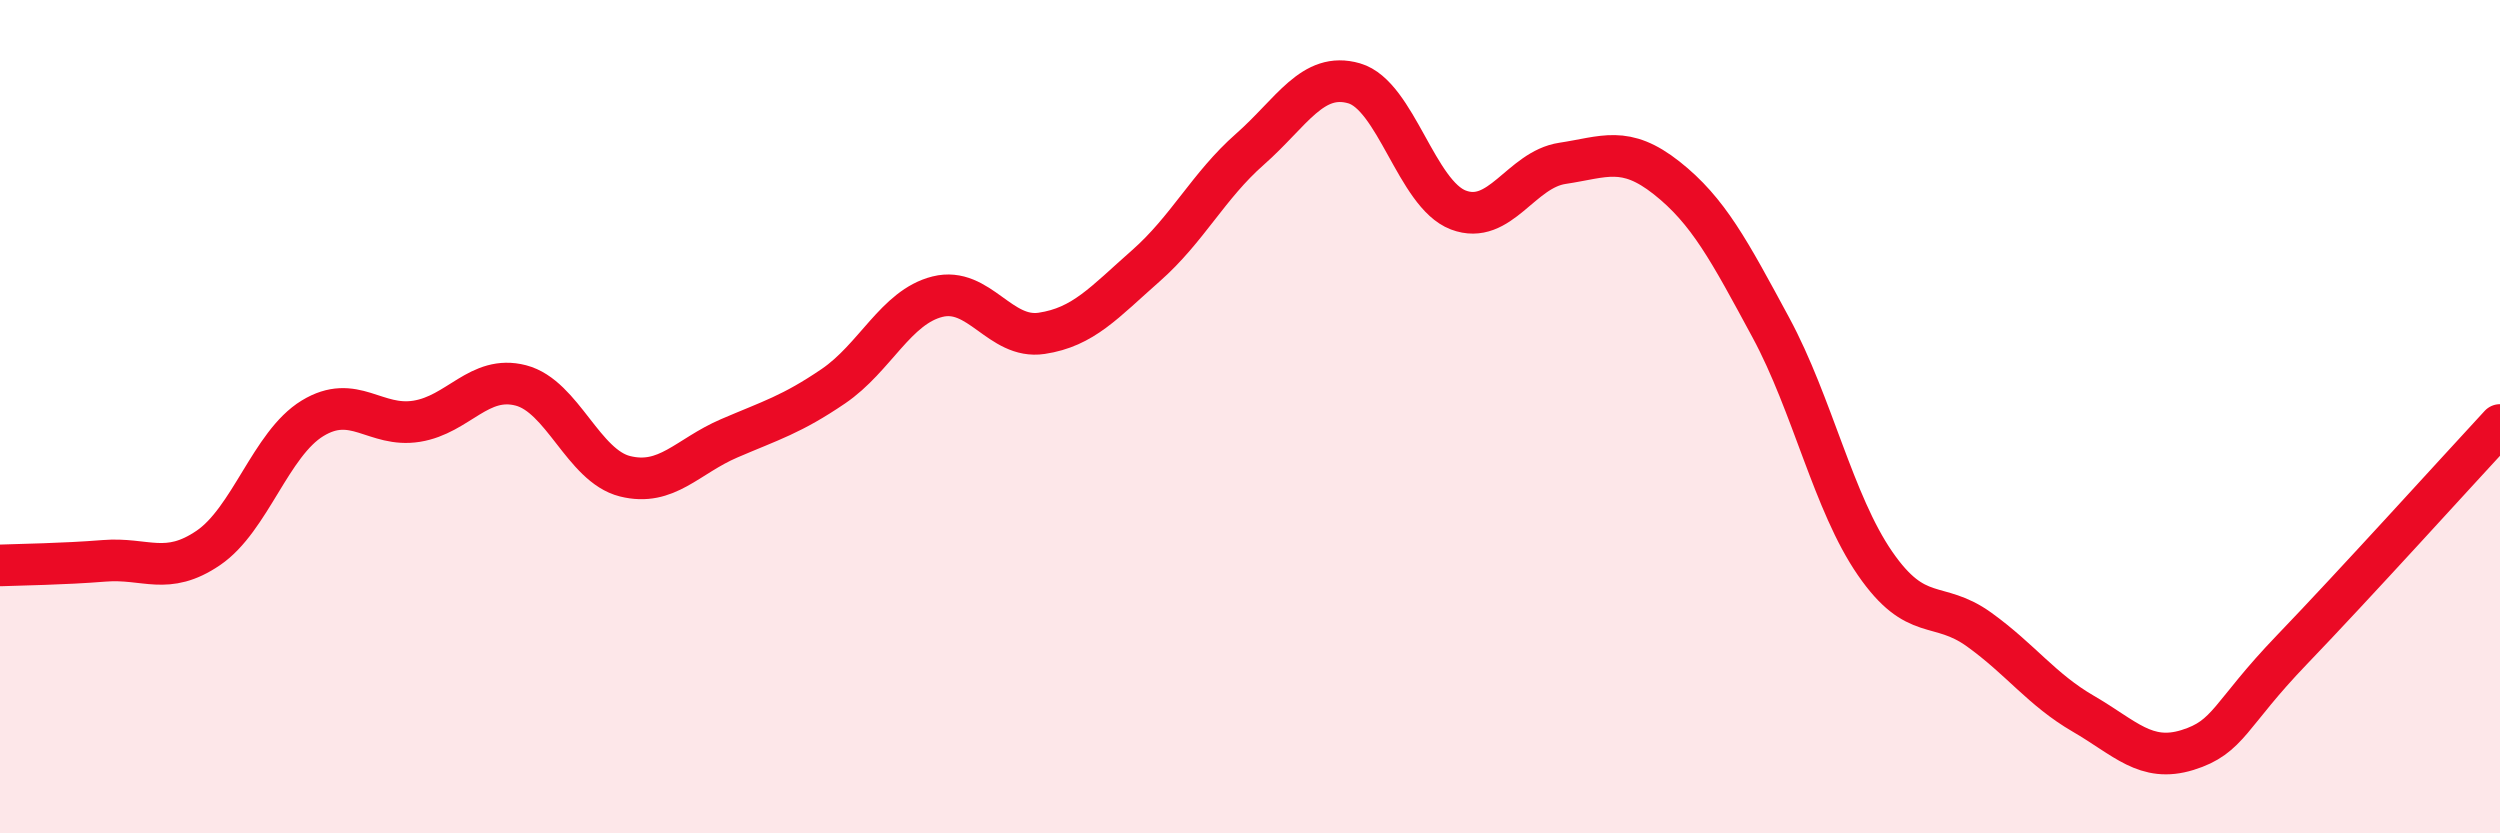
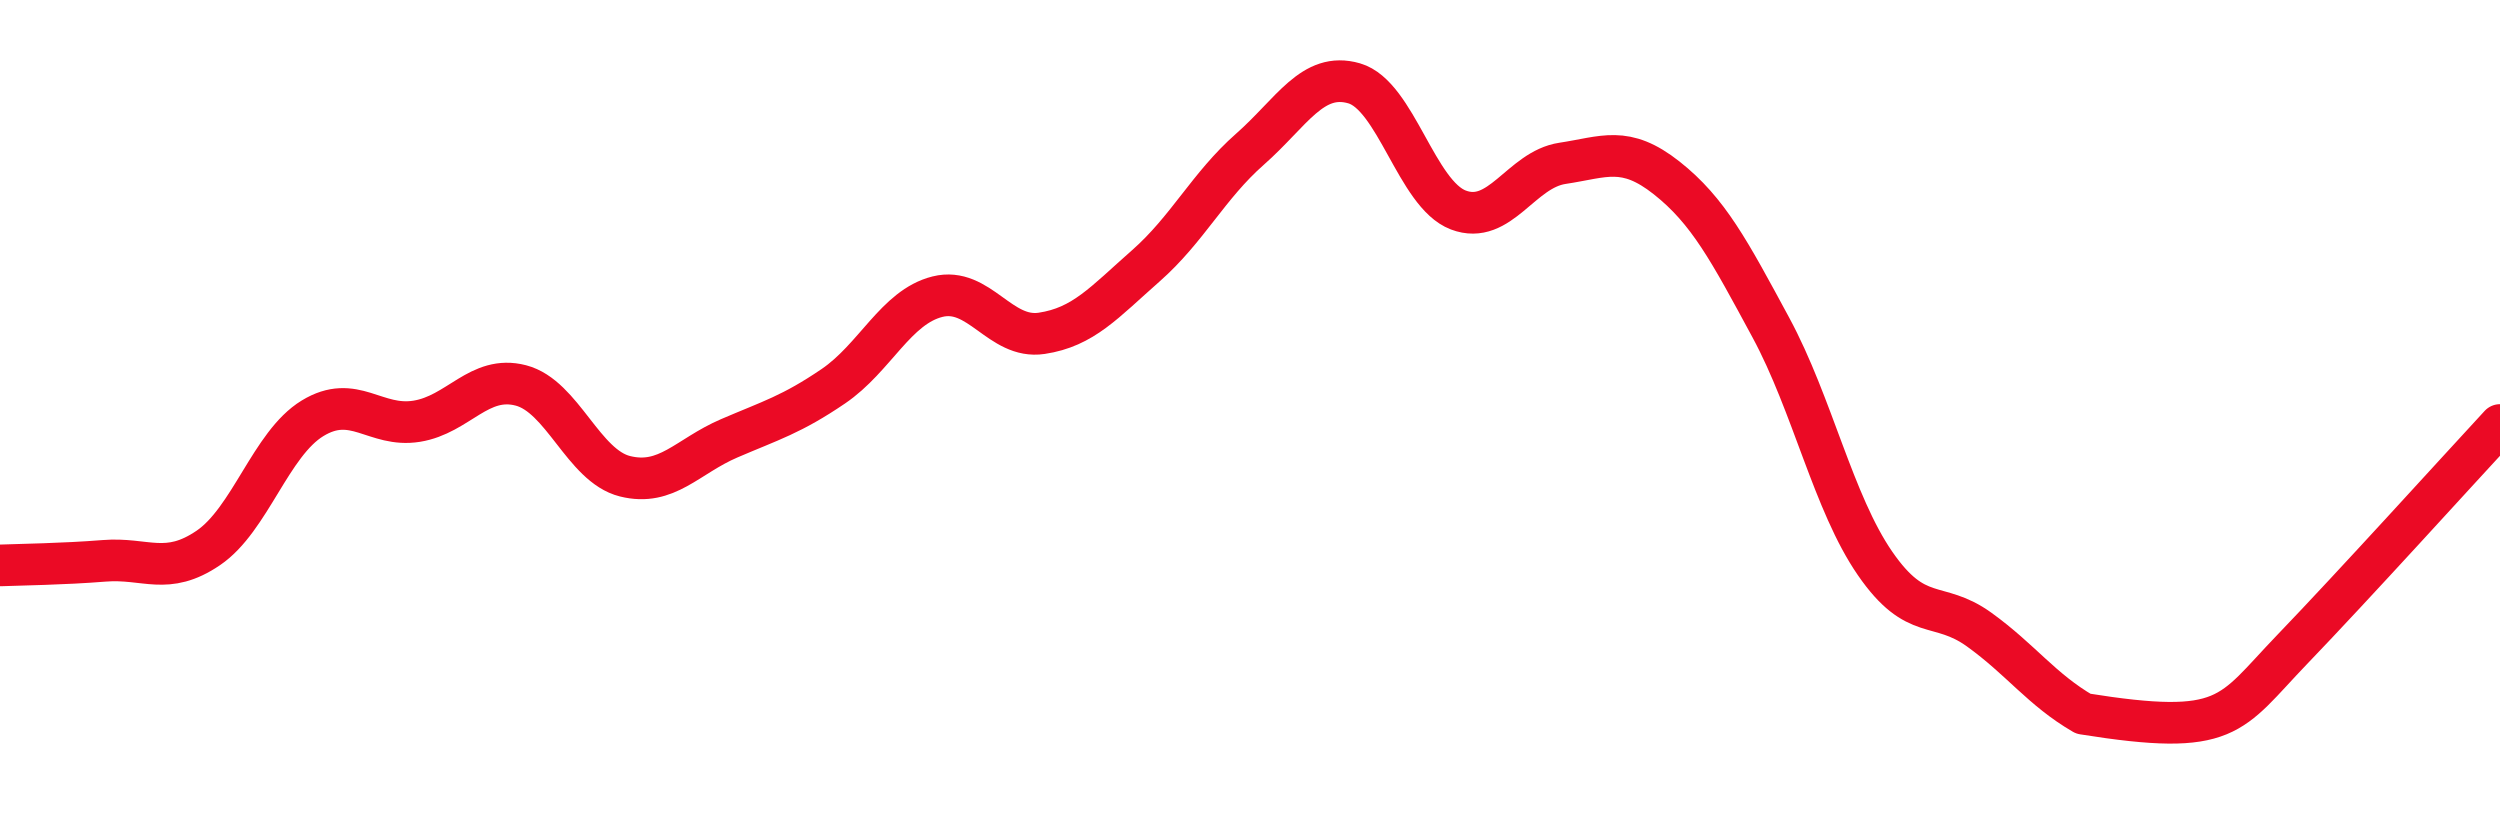
<svg xmlns="http://www.w3.org/2000/svg" width="60" height="20" viewBox="0 0 60 20">
-   <path d="M 0,13.57 C 0.5,13.55 1.5,13.54 2.5,13.46 C 3.5,13.38 4,13.83 5,13.15 C 6,12.47 6.5,10.65 7.5,10.04 C 8.5,9.43 9,10.27 10,10.11 C 11,9.95 11.5,8.99 12.5,9.25 C 13.5,9.51 14,11.18 15,11.43 C 16,11.68 16.5,10.95 17.5,10.52 C 18.5,10.09 19,9.95 20,9.27 C 21,8.59 21.5,7.37 22.5,7.12 C 23.5,6.87 24,8.15 25,8 C 26,7.85 26.5,7.26 27.5,6.38 C 28.5,5.5 29,4.46 30,3.58 C 31,2.7 31.5,1.71 32.5,2 C 33.5,2.29 34,4.66 35,5.04 C 36,5.42 36.5,4.07 37.5,3.92 C 38.5,3.77 39,3.48 40,4.27 C 41,5.06 41.5,6.01 42.5,7.86 C 43.5,9.71 44,12.07 45,13.52 C 46,14.97 46.5,14.39 47.5,15.11 C 48.5,15.83 49,16.55 50,17.13 C 51,17.71 51.5,18.31 52.5,18 C 53.5,17.69 53.5,17.16 55,15.6 C 56.5,14.04 59,11.28 60,10.2L60 20L0 20Z" fill="#EB0A25" opacity="0.1" stroke-linecap="round" stroke-linejoin="round" />
-   <path d="M 0,13.57 C 0.5,13.55 1.5,13.54 2.5,13.46 C 3.5,13.38 4,13.83 5,13.15 C 6,12.47 6.5,10.65 7.5,10.04 C 8.5,9.43 9,10.27 10,10.11 C 11,9.95 11.5,8.99 12.5,9.25 C 13.5,9.51 14,11.18 15,11.43 C 16,11.68 16.5,10.95 17.5,10.52 C 18.5,10.09 19,9.95 20,9.27 C 21,8.59 21.5,7.37 22.5,7.12 C 23.5,6.87 24,8.15 25,8 C 26,7.85 26.5,7.26 27.5,6.38 C 28.5,5.5 29,4.46 30,3.58 C 31,2.7 31.5,1.71 32.5,2 C 33.5,2.29 34,4.66 35,5.04 C 36,5.42 36.5,4.07 37.5,3.92 C 38.5,3.77 39,3.48 40,4.27 C 41,5.06 41.5,6.01 42.5,7.86 C 43.5,9.71 44,12.07 45,13.52 C 46,14.97 46.5,14.39 47.5,15.11 C 48.5,15.83 49,16.55 50,17.13 C 51,17.71 51.5,18.31 52.5,18 C 53.5,17.69 53.5,17.16 55,15.6 C 56.5,14.04 59,11.28 60,10.2" stroke="#EB0A25" stroke-width="1" fill="none" stroke-linecap="round" stroke-linejoin="round" />
+   <path d="M 0,13.57 C 0.5,13.55 1.5,13.54 2.5,13.46 C 3.5,13.38 4,13.83 5,13.15 C 6,12.47 6.5,10.65 7.5,10.04 C 8.5,9.43 9,10.27 10,10.11 C 11,9.95 11.5,8.99 12.5,9.25 C 13.5,9.51 14,11.18 15,11.43 C 16,11.68 16.5,10.95 17.5,10.52 C 18.5,10.09 19,9.95 20,9.27 C 21,8.59 21.5,7.37 22.5,7.12 C 23.5,6.87 24,8.15 25,8 C 26,7.85 26.5,7.26 27.5,6.38 C 28.5,5.5 29,4.46 30,3.58 C 31,2.7 31.5,1.71 32.5,2 C 33.5,2.29 34,4.66 35,5.04 C 36,5.42 36.5,4.07 37.5,3.92 C 38.5,3.77 39,3.48 40,4.27 C 41,5.06 41.5,6.01 42.5,7.86 C 43.5,9.71 44,12.07 45,13.52 C 46,14.97 46.5,14.39 47.5,15.11 C 48.5,15.83 49,16.55 50,17.13 C 53.5,17.69 53.5,17.16 55,15.6 C 56.5,14.04 59,11.28 60,10.2" stroke="#EB0A25" stroke-width="1" fill="none" stroke-linecap="round" stroke-linejoin="round" />
</svg>